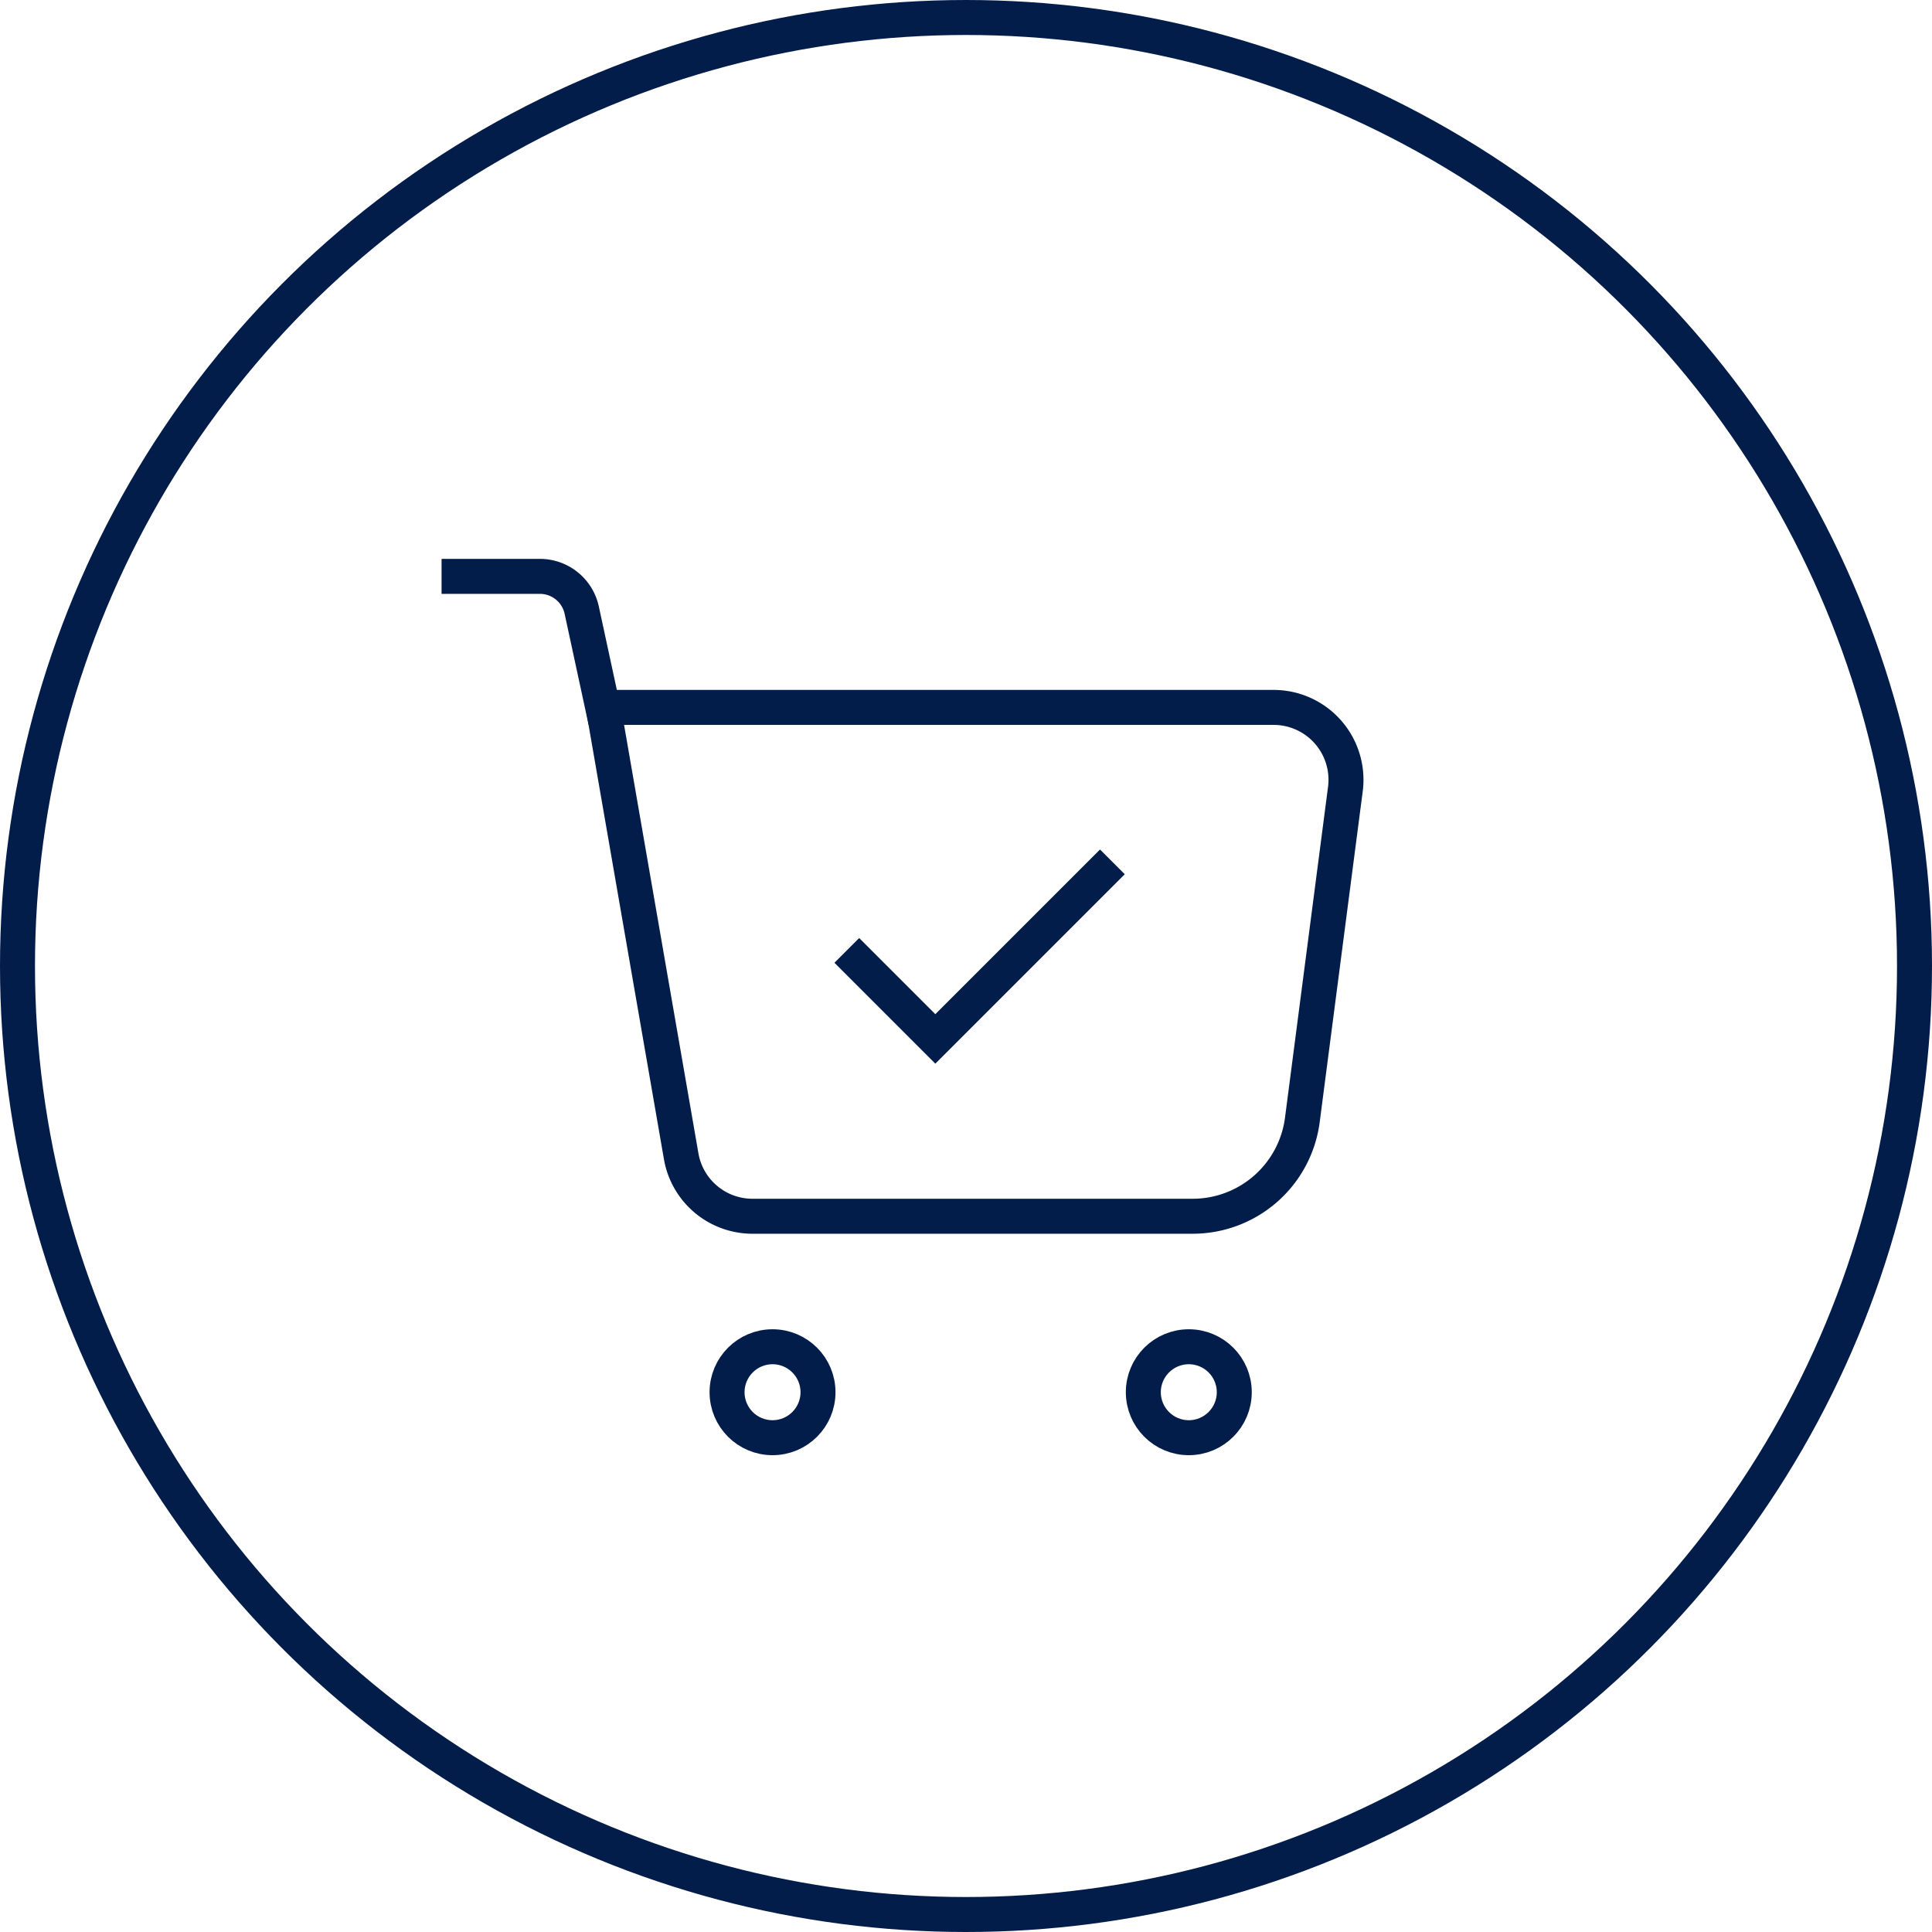
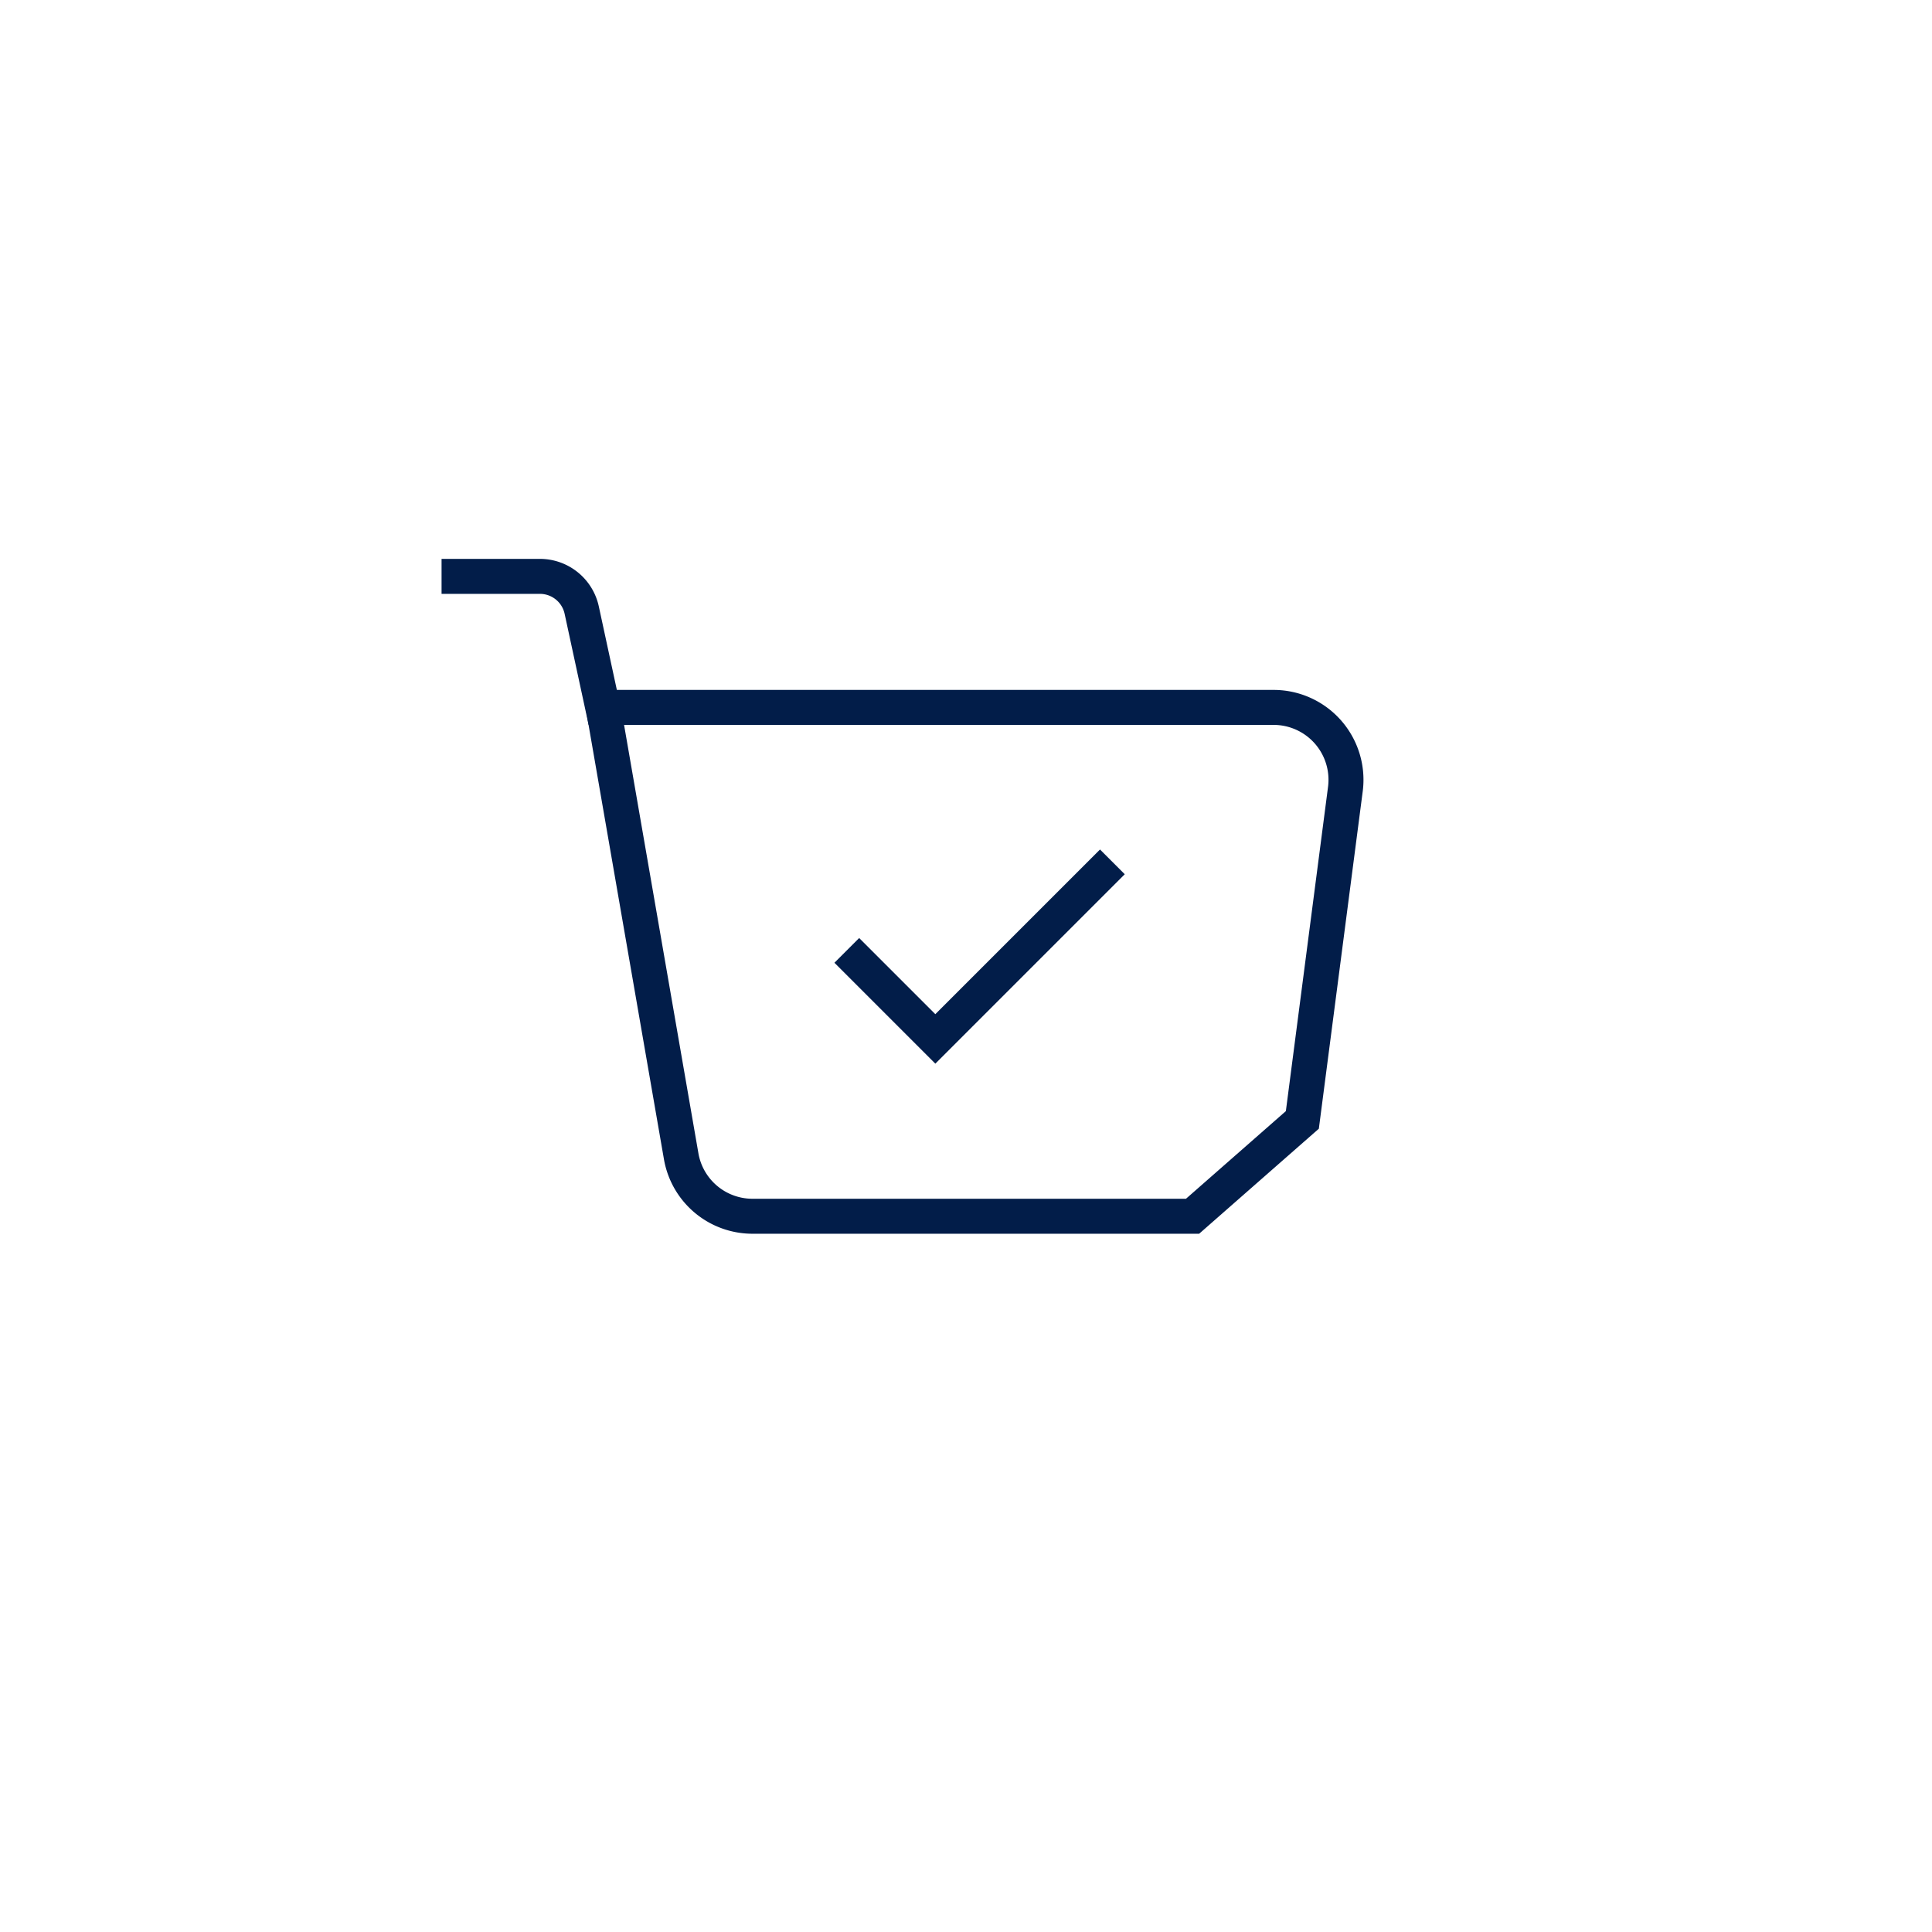
<svg xmlns="http://www.w3.org/2000/svg" viewBox="0 0 71.8 71.8">
  <defs>
    <style>.cls-1{fill:none;stroke:#021d49;stroke-miterlimit:10;stroke-width:1.3px;}</style>
  </defs>
  <title>Flexible MOQs_1</title>
  <g id="图层_2" data-name="图层 2">
    <g id="图层_1-2" data-name="图层 1">
-       <circle class="cls-1" cx="35.9" cy="35.9" r="35.25" />
-       <path class="cls-1" d="M44.32,45.2H28A2.69,2.69,0,0,1,25.32,43l-2.9-16.71h24.9A2.69,2.69,0,0,1,50,29.32l-1.6,12.3A4.11,4.11,0,0,1,44.32,45.2Z" />
+       <path class="cls-1" d="M44.32,45.2H28A2.69,2.69,0,0,1,25.32,43l-2.9-16.71h24.9A2.69,2.69,0,0,1,50,29.32l-1.6,12.3Z" />
      <path class="cls-1" d="M16.41,21.42h3.65a1.59,1.59,0,0,1,1.56,1.26l.89,4.12" />
      <polyline class="cls-1" points="31.47 35.32 34.76 38.61 41.34 32.03" />
-       <circle class="cls-1" cx="28.71" cy="51.74" r="1.69" />
-       <circle class="cls-1" cx="44.18" cy="51.74" r="1.69" />
    </g>
  </g>
</svg>